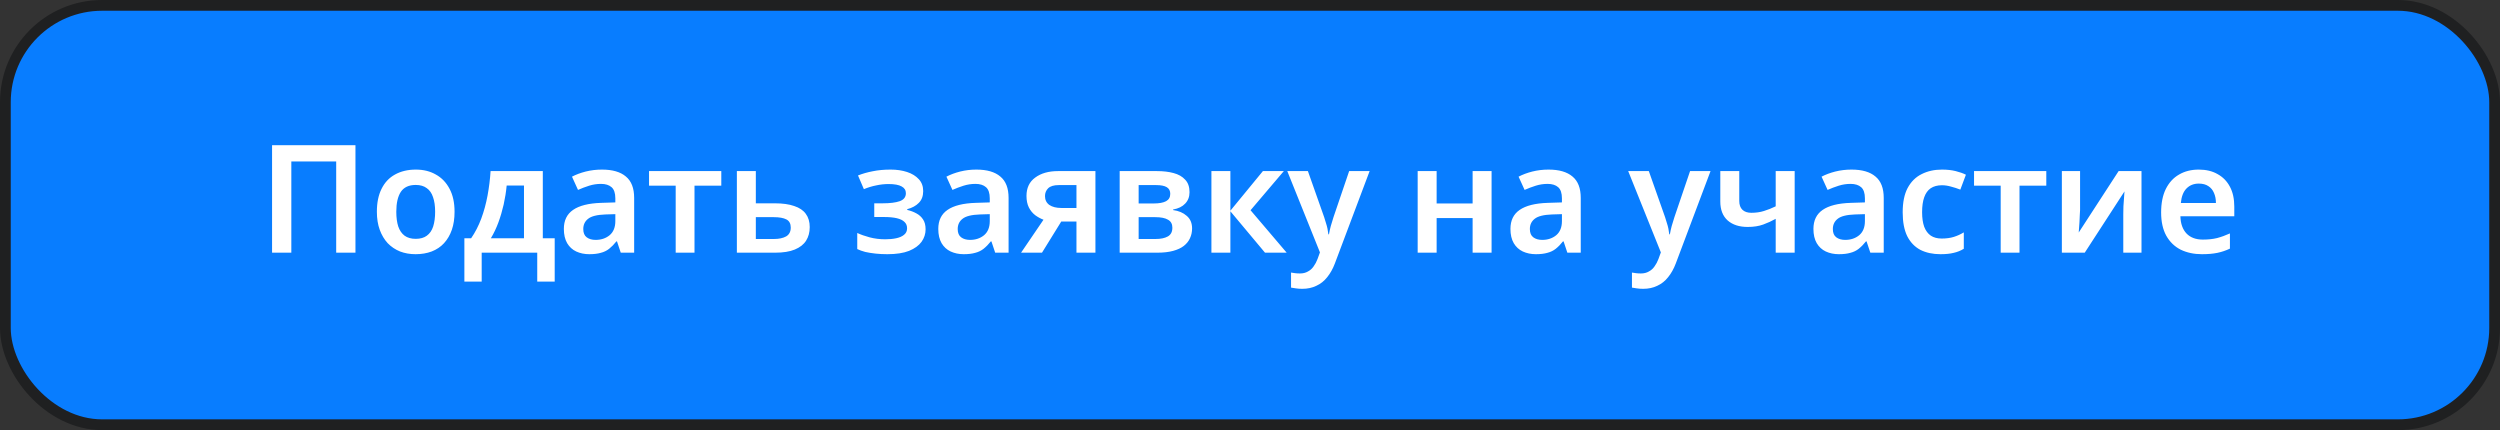
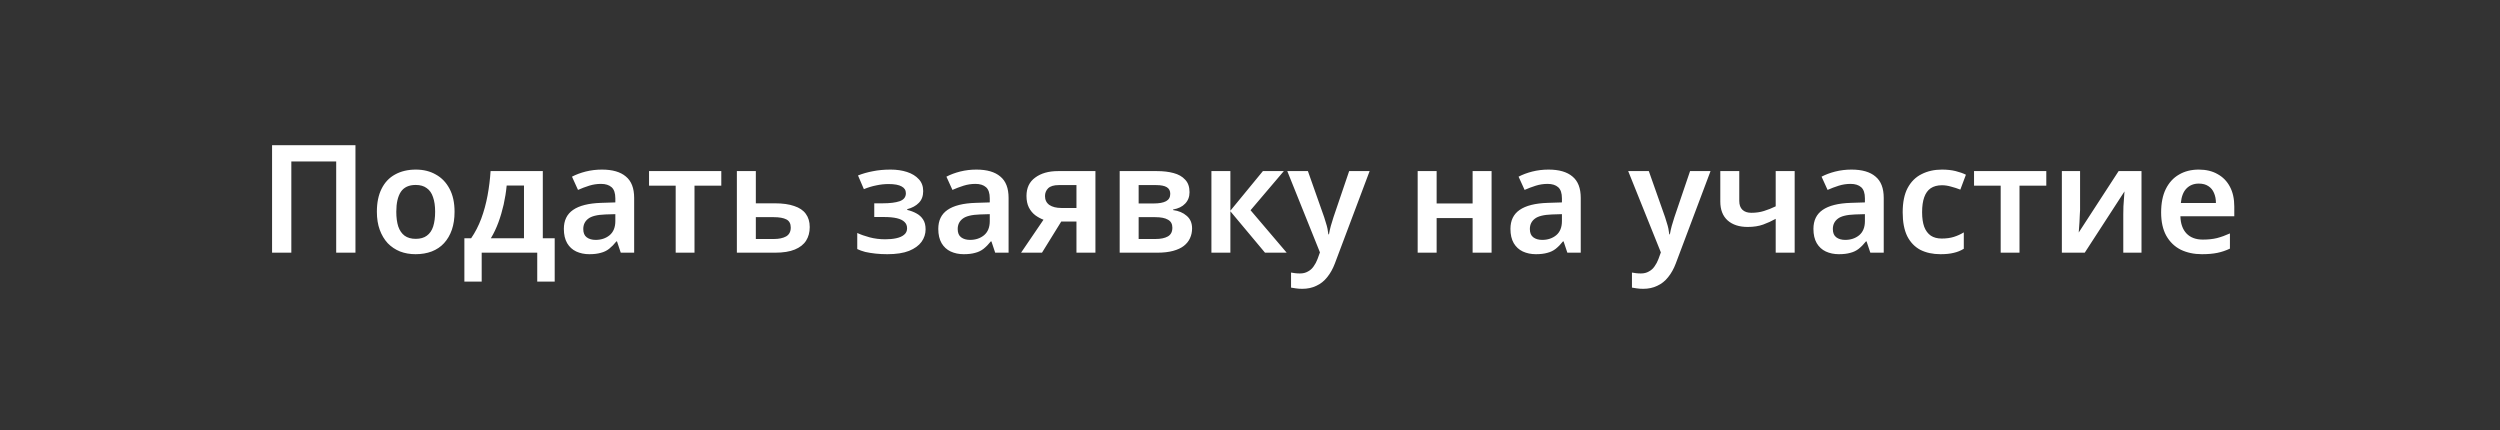
<svg xmlns="http://www.w3.org/2000/svg" width="465" height="80" viewBox="0 0 465 80" fill="none">
  <rect x="0" y="0" width="465" height="80" fill="#333333" stroke="none" />
-   <rect x="1" y="1" width="463" height="78" rx="18" fill="#087DFF" stroke="#1F2021" stroke-width="2" />
  <path d="M50.604 47V27.008H66.116V47H62.532V30.032H54.188V47H50.604ZM84.547 39.384C84.547 40.653 84.379 41.773 84.043 42.744C83.707 43.715 83.221 44.545 82.587 45.236C81.971 45.908 81.205 46.421 80.291 46.776C79.395 47.112 78.396 47.28 77.295 47.28C76.249 47.28 75.288 47.112 74.411 46.776C73.533 46.421 72.768 45.908 72.115 45.236C71.48 44.545 70.985 43.715 70.631 42.744C70.276 41.773 70.099 40.653 70.099 39.384C70.099 37.704 70.388 36.285 70.967 35.128C71.545 33.952 72.376 33.065 73.459 32.468C74.56 31.852 75.857 31.544 77.351 31.544C78.769 31.544 80.011 31.852 81.075 32.468C82.157 33.065 83.007 33.952 83.623 35.128C84.239 36.285 84.547 37.704 84.547 39.384ZM73.711 39.384C73.711 40.448 73.832 41.363 74.075 42.128C74.336 42.875 74.728 43.444 75.251 43.836C75.792 44.228 76.483 44.424 77.323 44.424C78.181 44.424 78.872 44.228 79.395 43.836C79.936 43.444 80.328 42.875 80.571 42.128C80.813 41.363 80.935 40.448 80.935 39.384C80.935 38.301 80.804 37.396 80.543 36.668C80.3 35.921 79.908 35.361 79.367 34.988C78.844 34.596 78.163 34.4 77.323 34.4C76.053 34.4 75.129 34.829 74.551 35.688C73.991 36.547 73.711 37.779 73.711 39.384ZM100.962 31.824V44.312H103.174V52.376H99.926V47H89.594V52.376H86.374V44.312H87.634C88.38 43.229 89.006 42.016 89.51 40.672C90.014 39.309 90.406 37.872 90.686 36.36C90.966 34.848 91.152 33.336 91.246 31.824H100.962ZM94.242 34.512C94.13 35.688 93.943 36.864 93.682 38.04C93.42 39.197 93.094 40.308 92.702 41.372C92.31 42.436 91.843 43.416 91.302 44.312H97.462V34.512H94.242ZM111.961 31.544C113.921 31.544 115.405 31.973 116.413 32.832C117.439 33.672 117.953 34.997 117.953 36.808V47H115.461L114.761 44.9H114.649C114.219 45.441 113.771 45.899 113.305 46.272C112.857 46.627 112.334 46.879 111.737 47.028C111.158 47.196 110.449 47.28 109.609 47.28C108.713 47.28 107.901 47.112 107.173 46.776C106.463 46.44 105.903 45.927 105.493 45.236C105.082 44.527 104.877 43.64 104.877 42.576C104.877 41.008 105.446 39.832 106.585 39.048C107.742 38.245 109.487 37.807 111.821 37.732L114.453 37.648V36.892C114.453 35.921 114.219 35.231 113.753 34.82C113.286 34.409 112.633 34.204 111.793 34.204C111.027 34.204 110.29 34.316 109.581 34.54C108.871 34.764 108.181 35.025 107.509 35.324L106.389 32.86C107.135 32.468 107.985 32.151 108.937 31.908C109.907 31.665 110.915 31.544 111.961 31.544ZM112.605 39.888C111.055 39.944 109.982 40.215 109.385 40.7C108.787 41.167 108.489 41.801 108.489 42.604C108.489 43.313 108.703 43.827 109.133 44.144C109.562 44.461 110.113 44.62 110.785 44.62C111.811 44.62 112.679 44.331 113.389 43.752C114.098 43.155 114.453 42.277 114.453 41.12V39.832L112.605 39.888ZM134.161 34.54H129.177V47H125.677V34.54H120.721V31.824H134.161V34.54ZM144.085 37.816C145.56 37.816 146.773 37.984 147.725 38.32C148.696 38.637 149.414 39.123 149.881 39.776C150.366 40.429 150.609 41.251 150.609 42.24C150.609 43.211 150.385 44.051 149.937 44.76C149.489 45.469 148.789 46.02 147.837 46.412C146.904 46.804 145.672 47 144.141 47H137.057V31.824H140.585V37.816H144.085ZM147.081 42.324C147.081 41.596 146.81 41.092 146.269 40.812C145.728 40.532 144.944 40.392 143.917 40.392H140.585V44.452H143.973C144.888 44.452 145.634 44.293 146.213 43.976C146.792 43.64 147.081 43.089 147.081 42.324ZM165.665 31.544C166.785 31.544 167.803 31.693 168.717 31.992C169.632 32.291 170.36 32.739 170.901 33.336C171.443 33.915 171.713 34.652 171.713 35.548C171.713 36.463 171.443 37.191 170.901 37.732C170.379 38.273 169.66 38.665 168.745 38.908V39.048C169.38 39.197 169.949 39.412 170.453 39.692C170.976 39.972 171.387 40.345 171.685 40.812C172.003 41.279 172.161 41.895 172.161 42.66C172.161 43.5 171.909 44.275 171.405 44.984C170.901 45.675 170.127 46.235 169.081 46.664C168.036 47.075 166.692 47.28 165.049 47.28C164.265 47.28 163.528 47.243 162.837 47.168C162.147 47.093 161.512 46.991 160.933 46.86C160.373 46.711 159.879 46.533 159.449 46.328V43.332C160.084 43.631 160.849 43.901 161.745 44.144C162.66 44.387 163.631 44.508 164.657 44.508C165.423 44.508 166.104 44.443 166.701 44.312C167.317 44.181 167.803 43.967 168.157 43.668C168.531 43.369 168.717 42.968 168.717 42.464C168.717 41.979 168.559 41.587 168.241 41.288C167.924 40.971 167.448 40.737 166.813 40.588C166.179 40.439 165.367 40.364 164.377 40.364H162.613V37.816H164.181C165.525 37.816 166.58 37.685 167.345 37.424C168.111 37.144 168.493 36.649 168.493 35.94C168.493 35.38 168.232 34.96 167.709 34.68C167.187 34.381 166.375 34.232 165.273 34.232C164.508 34.232 163.743 34.316 162.977 34.484C162.212 34.633 161.447 34.867 160.681 35.184L159.589 32.636C160.429 32.3 161.344 32.039 162.333 31.852C163.323 31.647 164.433 31.544 165.665 31.544ZM181.605 31.544C183.565 31.544 185.049 31.973 186.057 32.832C187.084 33.672 187.597 34.997 187.597 36.808V47H185.105L184.405 44.9H184.293C183.864 45.441 183.416 45.899 182.949 46.272C182.501 46.627 181.978 46.879 181.381 47.028C180.802 47.196 180.093 47.28 179.253 47.28C178.357 47.28 177.545 47.112 176.817 46.776C176.108 46.44 175.548 45.927 175.137 45.236C174.726 44.527 174.521 43.64 174.521 42.576C174.521 41.008 175.09 39.832 176.229 39.048C177.386 38.245 179.132 37.807 181.465 37.732L184.097 37.648V36.892C184.097 35.921 183.864 35.231 183.397 34.82C182.93 34.409 182.277 34.204 181.437 34.204C180.672 34.204 179.934 34.316 179.225 34.54C178.516 34.764 177.825 35.025 177.153 35.324L176.033 32.86C176.78 32.468 177.629 32.151 178.581 31.908C179.552 31.665 180.56 31.544 181.605 31.544ZM182.249 39.888C180.7 39.944 179.626 40.215 179.029 40.7C178.432 41.167 178.133 41.801 178.133 42.604C178.133 43.313 178.348 43.827 178.777 44.144C179.206 44.461 179.757 44.62 180.429 44.62C181.456 44.62 182.324 44.331 183.033 43.752C183.742 43.155 184.097 42.277 184.097 41.12V39.832L182.249 39.888ZM193.81 47H189.918L194.09 40.868C193.549 40.663 193.035 40.383 192.55 40.028C192.065 39.655 191.673 39.179 191.374 38.6C191.075 38.003 190.926 37.284 190.926 36.444C190.926 34.951 191.467 33.812 192.55 33.028C193.633 32.225 195.042 31.824 196.778 31.824H203.75V47H200.222V41.204H197.394L193.81 47ZM194.37 36.472C194.37 37.181 194.641 37.732 195.182 38.124C195.742 38.497 196.489 38.684 197.422 38.684H200.222V34.428H196.918C196.022 34.428 195.369 34.624 194.958 35.016C194.566 35.408 194.37 35.893 194.37 36.472ZM221.252 35.744C221.252 36.603 220.982 37.312 220.44 37.872C219.918 38.432 219.171 38.796 218.2 38.964V39.076C219.227 39.207 220.067 39.561 220.72 40.14C221.392 40.7 221.728 41.484 221.728 42.492C221.728 43.145 221.598 43.752 221.336 44.312C221.094 44.853 220.711 45.329 220.188 45.74C219.684 46.132 219.022 46.44 218.2 46.664C217.379 46.888 216.39 47 215.232 47H208.26V31.824H215.204C216.362 31.824 217.388 31.945 218.284 32.188C219.199 32.431 219.918 32.841 220.44 33.42C220.982 33.98 221.252 34.755 221.252 35.744ZM218.06 42.352C218.06 41.661 217.79 41.167 217.248 40.868C216.726 40.551 215.932 40.392 214.868 40.392H211.788V44.452H214.952C215.904 44.452 216.66 44.293 217.22 43.976C217.78 43.659 218.06 43.117 218.06 42.352ZM217.668 36.052C217.668 35.492 217.454 35.081 217.024 34.82C216.595 34.559 215.942 34.428 215.064 34.428H211.788V37.844H214.588C215.596 37.844 216.362 37.704 216.884 37.424C217.407 37.144 217.668 36.687 217.668 36.052ZM234.899 31.824H238.791L232.603 39.104L239.323 47H235.291L228.851 39.3V47H225.323V31.824H228.851V39.188L234.899 31.824ZM239.434 31.824H243.27L246.294 40.392C246.424 40.765 246.536 41.129 246.63 41.484C246.742 41.82 246.835 42.165 246.91 42.52C246.984 42.875 247.04 43.229 247.078 43.584H247.19C247.264 43.117 247.376 42.604 247.526 42.044C247.694 41.484 247.862 40.933 248.03 40.392L250.942 31.824H254.75L248.282 49.016C247.908 50.005 247.432 50.855 246.854 51.564C246.294 52.273 245.622 52.805 244.838 53.16C244.072 53.533 243.204 53.72 242.234 53.72C241.786 53.72 241.384 53.692 241.03 53.636C240.694 53.599 240.395 53.552 240.134 53.496V50.696C240.339 50.733 240.582 50.771 240.862 50.808C241.16 50.845 241.468 50.864 241.786 50.864C242.364 50.864 242.859 50.743 243.27 50.5C243.699 50.276 244.054 49.959 244.334 49.548C244.632 49.137 244.875 48.68 245.062 48.176L245.51 46.944L239.434 31.824ZM267.214 31.824V37.844H273.906V31.824H277.434V47H273.906V40.56H267.214V47H263.686V31.824H267.214ZM288.027 31.544C289.987 31.544 291.471 31.973 292.479 32.832C293.506 33.672 294.019 34.997 294.019 36.808V47H291.527L290.827 44.9H290.715C290.286 45.441 289.838 45.899 289.371 46.272C288.923 46.627 288.4 46.879 287.803 47.028C287.224 47.196 286.515 47.28 285.675 47.28C284.779 47.28 283.967 47.112 283.239 46.776C282.53 46.44 281.97 45.927 281.559 45.236C281.148 44.527 280.943 43.64 280.943 42.576C280.943 41.008 281.512 39.832 282.651 39.048C283.808 38.245 285.554 37.807 287.887 37.732L290.519 37.648V36.892C290.519 35.921 290.286 35.231 289.819 34.82C289.352 34.409 288.699 34.204 287.859 34.204C287.094 34.204 286.356 34.316 285.647 34.54C284.938 34.764 284.247 35.025 283.575 35.324L282.455 32.86C283.202 32.468 284.051 32.151 285.003 31.908C285.974 31.665 286.982 31.544 288.027 31.544ZM288.671 39.888C287.122 39.944 286.048 40.215 285.451 40.7C284.854 41.167 284.555 41.801 284.555 42.604C284.555 43.313 284.77 43.827 285.199 44.144C285.628 44.461 286.179 44.62 286.851 44.62C287.878 44.62 288.746 44.331 289.455 43.752C290.164 43.155 290.519 42.277 290.519 41.12V39.832L288.671 39.888ZM302.844 31.824H306.68L309.704 40.392C309.834 40.765 309.946 41.129 310.04 41.484C310.152 41.82 310.245 42.165 310.32 42.52C310.394 42.875 310.45 43.229 310.488 43.584H310.6C310.674 43.117 310.786 42.604 310.936 42.044C311.104 41.484 311.272 40.933 311.44 40.392L314.352 31.824H318.16L311.692 49.016C311.318 50.005 310.842 50.855 310.264 51.564C309.704 52.273 309.032 52.805 308.248 53.16C307.482 53.533 306.614 53.72 305.644 53.72C305.196 53.72 304.794 53.692 304.44 53.636C304.104 53.599 303.805 53.552 303.544 53.496V50.696C303.749 50.733 303.992 50.771 304.272 50.808C304.57 50.845 304.878 50.864 305.196 50.864C305.774 50.864 306.269 50.743 306.68 50.5C307.109 50.276 307.464 49.959 307.744 49.548C308.042 49.137 308.285 48.68 308.472 48.176L308.92 46.944L302.844 31.824ZM323.504 37.368C323.504 38.096 323.7 38.647 324.092 39.02C324.484 39.393 325.035 39.58 325.744 39.58C326.603 39.58 327.387 39.468 328.096 39.244C328.824 39.02 329.552 38.731 330.28 38.376V31.824H333.808V47H330.28V40.7C329.552 41.111 328.778 41.465 327.956 41.764C327.135 42.063 326.174 42.212 325.072 42.212C323.504 42.212 322.263 41.811 321.348 41.008C320.434 40.187 319.976 39.011 319.976 37.48V31.824H323.504V37.368ZM344.382 31.544C346.342 31.544 347.826 31.973 348.834 32.832C349.861 33.672 350.374 34.997 350.374 36.808V47H347.882L347.182 44.9H347.07C346.641 45.441 346.193 45.899 345.726 46.272C345.278 46.627 344.756 46.879 344.158 47.028C343.58 47.196 342.87 47.28 342.03 47.28C341.134 47.28 340.322 47.112 339.594 46.776C338.885 46.44 338.325 45.927 337.914 45.236C337.504 44.527 337.298 43.64 337.298 42.576C337.298 41.008 337.868 39.832 339.006 39.048C340.164 38.245 341.909 37.807 344.242 37.732L346.874 37.648V36.892C346.874 35.921 346.641 35.231 346.174 34.82C345.708 34.409 345.054 34.204 344.214 34.204C343.449 34.204 342.712 34.316 342.002 34.54C341.293 34.764 340.602 35.025 339.93 35.324L338.81 32.86C339.557 32.468 340.406 32.151 341.358 31.908C342.329 31.665 343.337 31.544 344.382 31.544ZM345.026 39.888C343.477 39.944 342.404 40.215 341.806 40.7C341.209 41.167 340.91 41.801 340.91 42.604C340.91 43.313 341.125 43.827 341.554 44.144C341.984 44.461 342.534 44.62 343.206 44.62C344.233 44.62 345.101 44.331 345.81 43.752C346.52 43.155 346.874 42.277 346.874 41.12V39.832L345.026 39.888ZM360.927 47.28C359.49 47.28 358.239 47.009 357.175 46.468C356.13 45.908 355.318 45.059 354.739 43.92C354.179 42.763 353.899 41.288 353.899 39.496C353.899 37.629 354.207 36.117 354.823 34.96C355.458 33.784 356.326 32.925 357.427 32.384C358.529 31.824 359.789 31.544 361.207 31.544C362.159 31.544 363.009 31.637 363.755 31.824C364.502 32.011 365.137 32.235 365.659 32.496L364.623 35.268C364.045 35.044 363.466 34.857 362.887 34.708C362.309 34.54 361.749 34.456 361.207 34.456C360.367 34.456 359.667 34.643 359.107 35.016C358.566 35.389 358.165 35.949 357.903 36.696C357.642 37.424 357.511 38.348 357.511 39.468C357.511 40.551 357.642 41.456 357.903 42.184C358.183 42.912 358.594 43.463 359.135 43.836C359.677 44.191 360.349 44.368 361.151 44.368C362.01 44.368 362.766 44.265 363.419 44.06C364.073 43.855 364.689 43.575 365.267 43.22V46.272C364.689 46.627 364.063 46.879 363.391 47.028C362.738 47.196 361.917 47.28 360.927 47.28ZM380.611 34.54H375.627V47H372.127V34.54H367.171V31.824H380.611V34.54ZM386.894 39.048C386.894 39.309 386.876 39.645 386.838 40.056C386.82 40.448 386.801 40.868 386.782 41.316C386.764 41.745 386.736 42.137 386.698 42.492C386.68 42.828 386.661 43.08 386.642 43.248L394.062 31.824H398.318V47H394.93V39.86C394.93 39.431 394.94 38.936 394.958 38.376C394.996 37.816 395.033 37.284 395.07 36.78C395.108 36.257 395.136 35.865 395.154 35.604L387.762 47H383.506V31.824H386.894V39.048ZM408.97 31.544C410.332 31.544 411.499 31.824 412.47 32.384C413.459 32.925 414.224 33.709 414.766 34.736C415.307 35.744 415.578 36.976 415.578 38.432V40.224H405.554C405.591 41.605 405.974 42.679 406.702 43.444C407.43 44.191 408.438 44.564 409.726 44.564C410.715 44.564 411.592 44.471 412.358 44.284C413.142 44.079 413.944 43.789 414.766 43.416V46.244C414.019 46.599 413.244 46.86 412.442 47.028C411.639 47.196 410.678 47.28 409.558 47.28C408.083 47.28 406.767 47 405.61 46.44C404.471 45.861 403.575 44.993 402.922 43.836C402.287 42.679 401.97 41.241 401.97 39.524C401.97 37.788 402.259 36.332 402.838 35.156C403.435 33.961 404.256 33.065 405.302 32.468C406.347 31.852 407.57 31.544 408.97 31.544ZM408.97 34.148C408.036 34.148 407.271 34.456 406.674 35.072C406.095 35.669 405.75 36.565 405.638 37.76H412.162C412.162 37.051 412.04 36.425 411.798 35.884C411.574 35.343 411.228 34.923 410.762 34.624C410.295 34.307 409.698 34.148 408.97 34.148Z" fill="white" />
</svg>